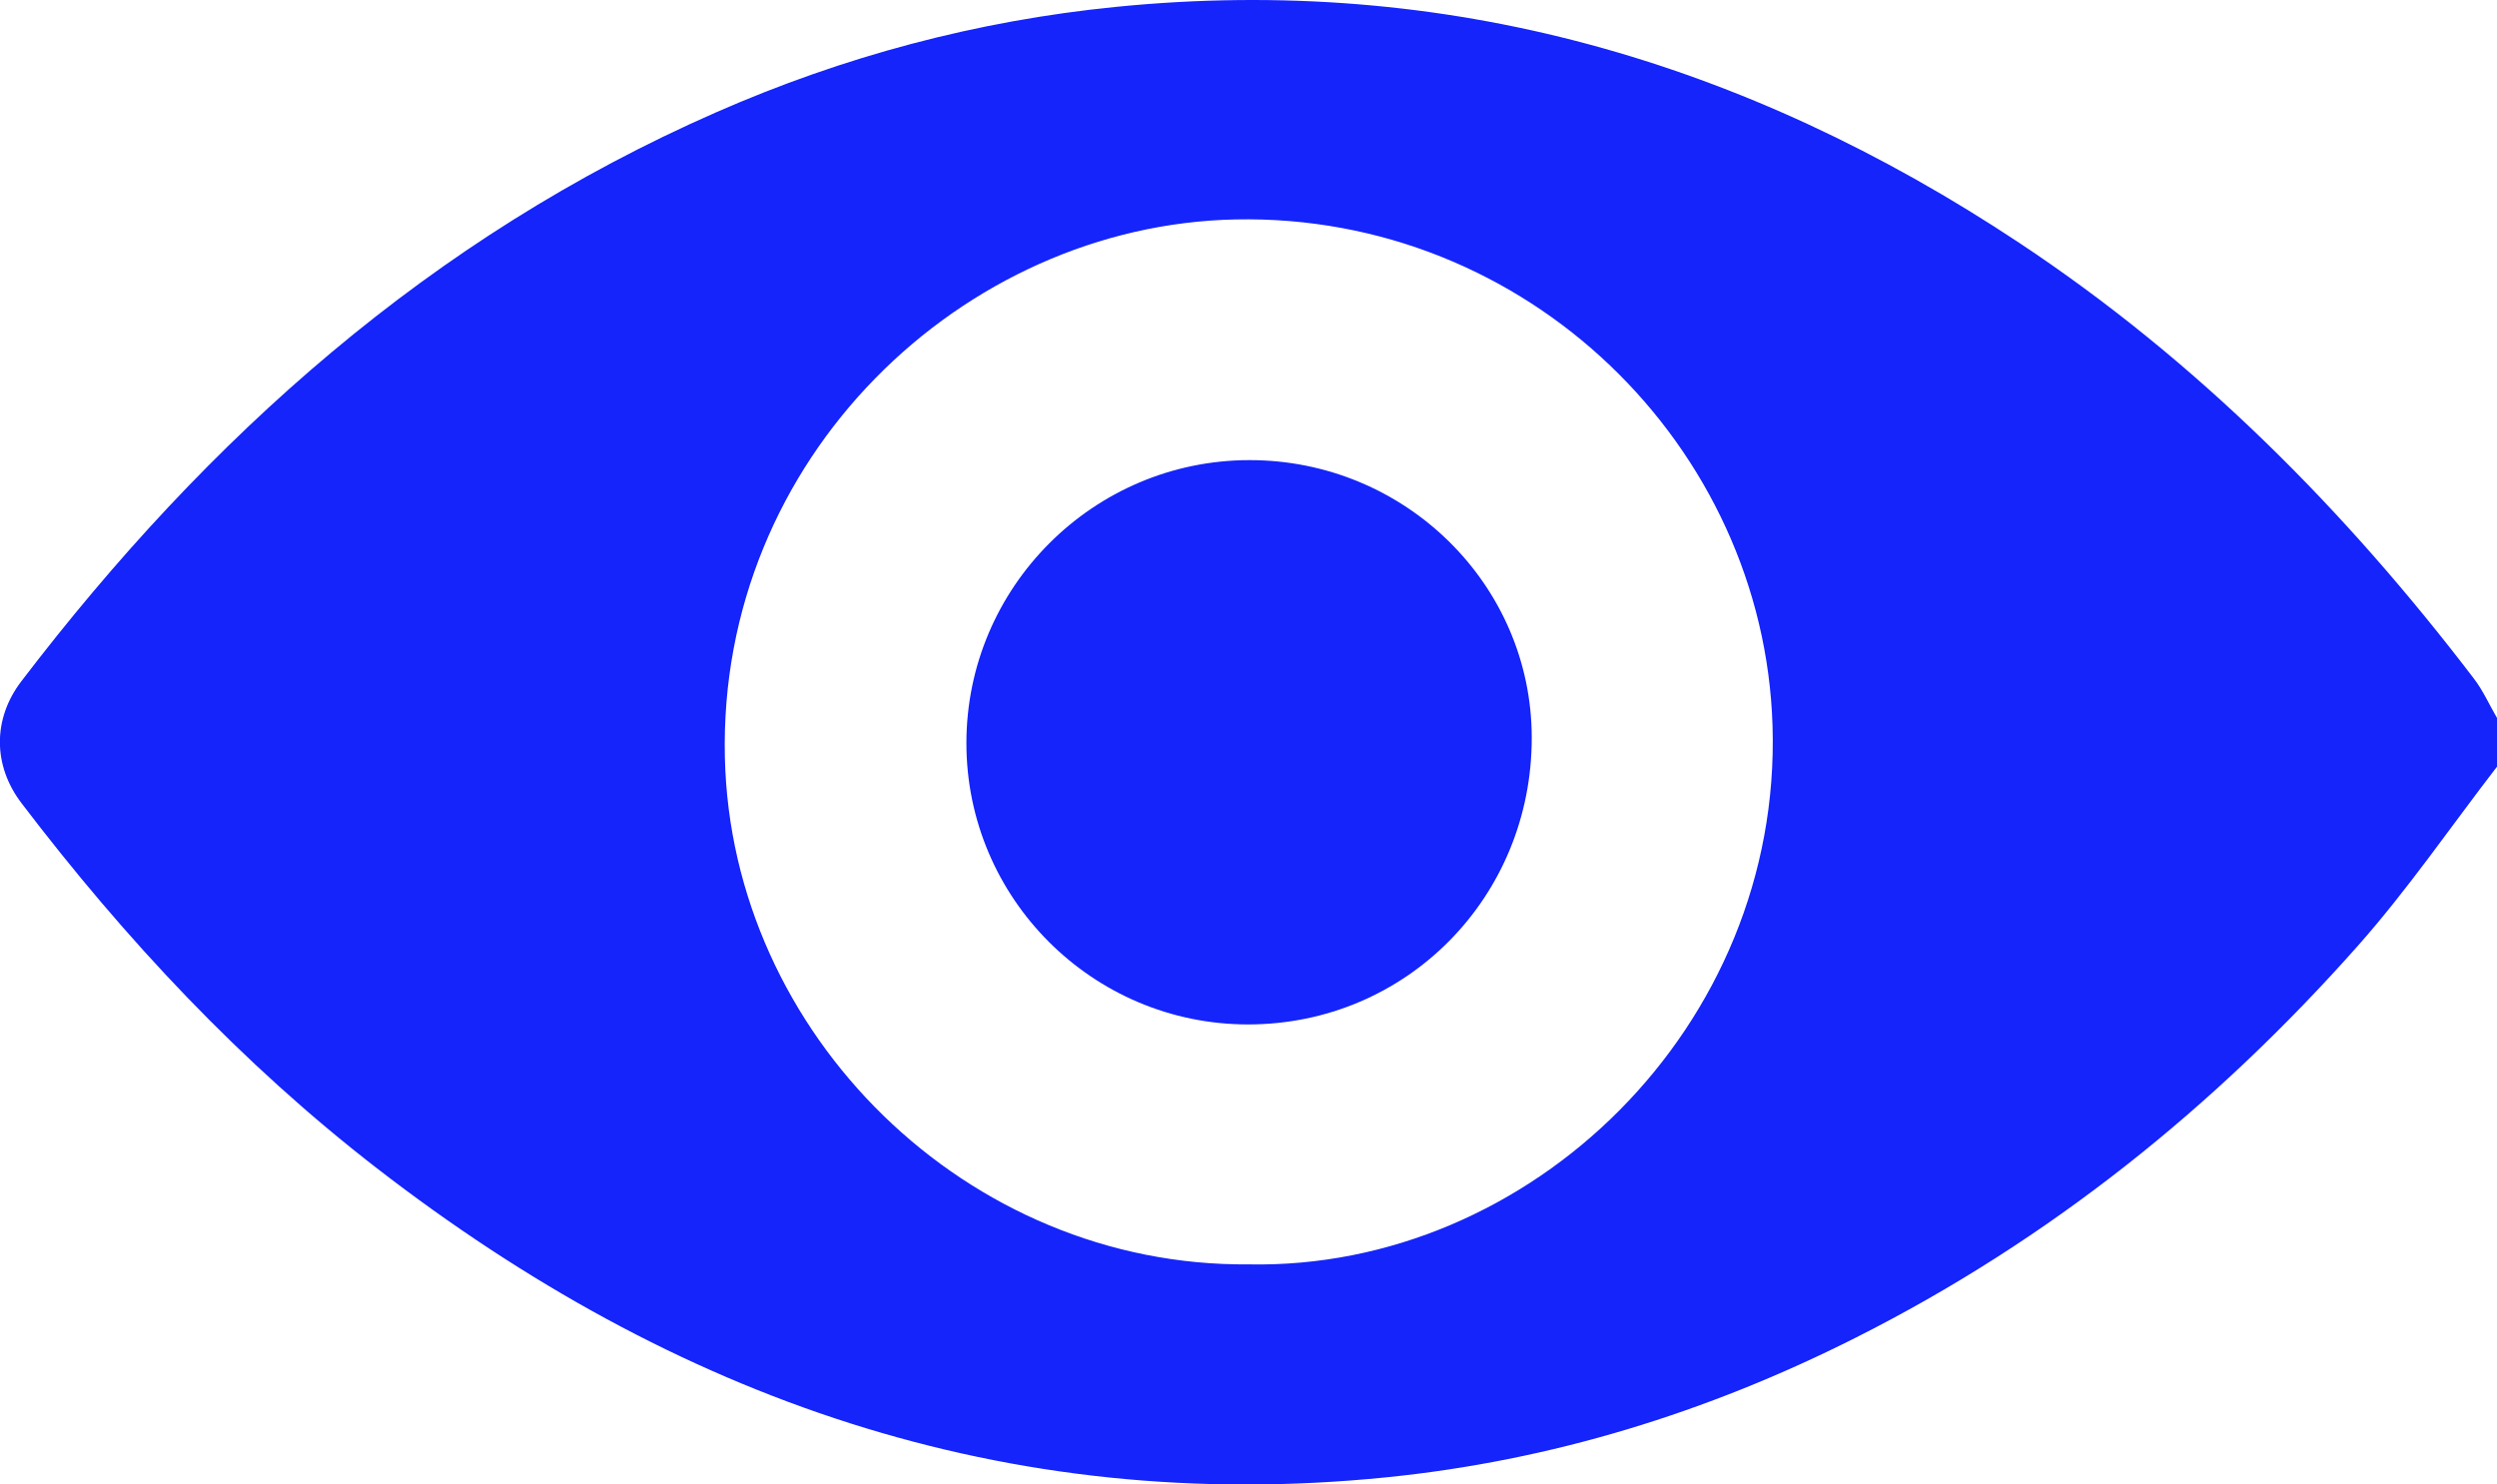
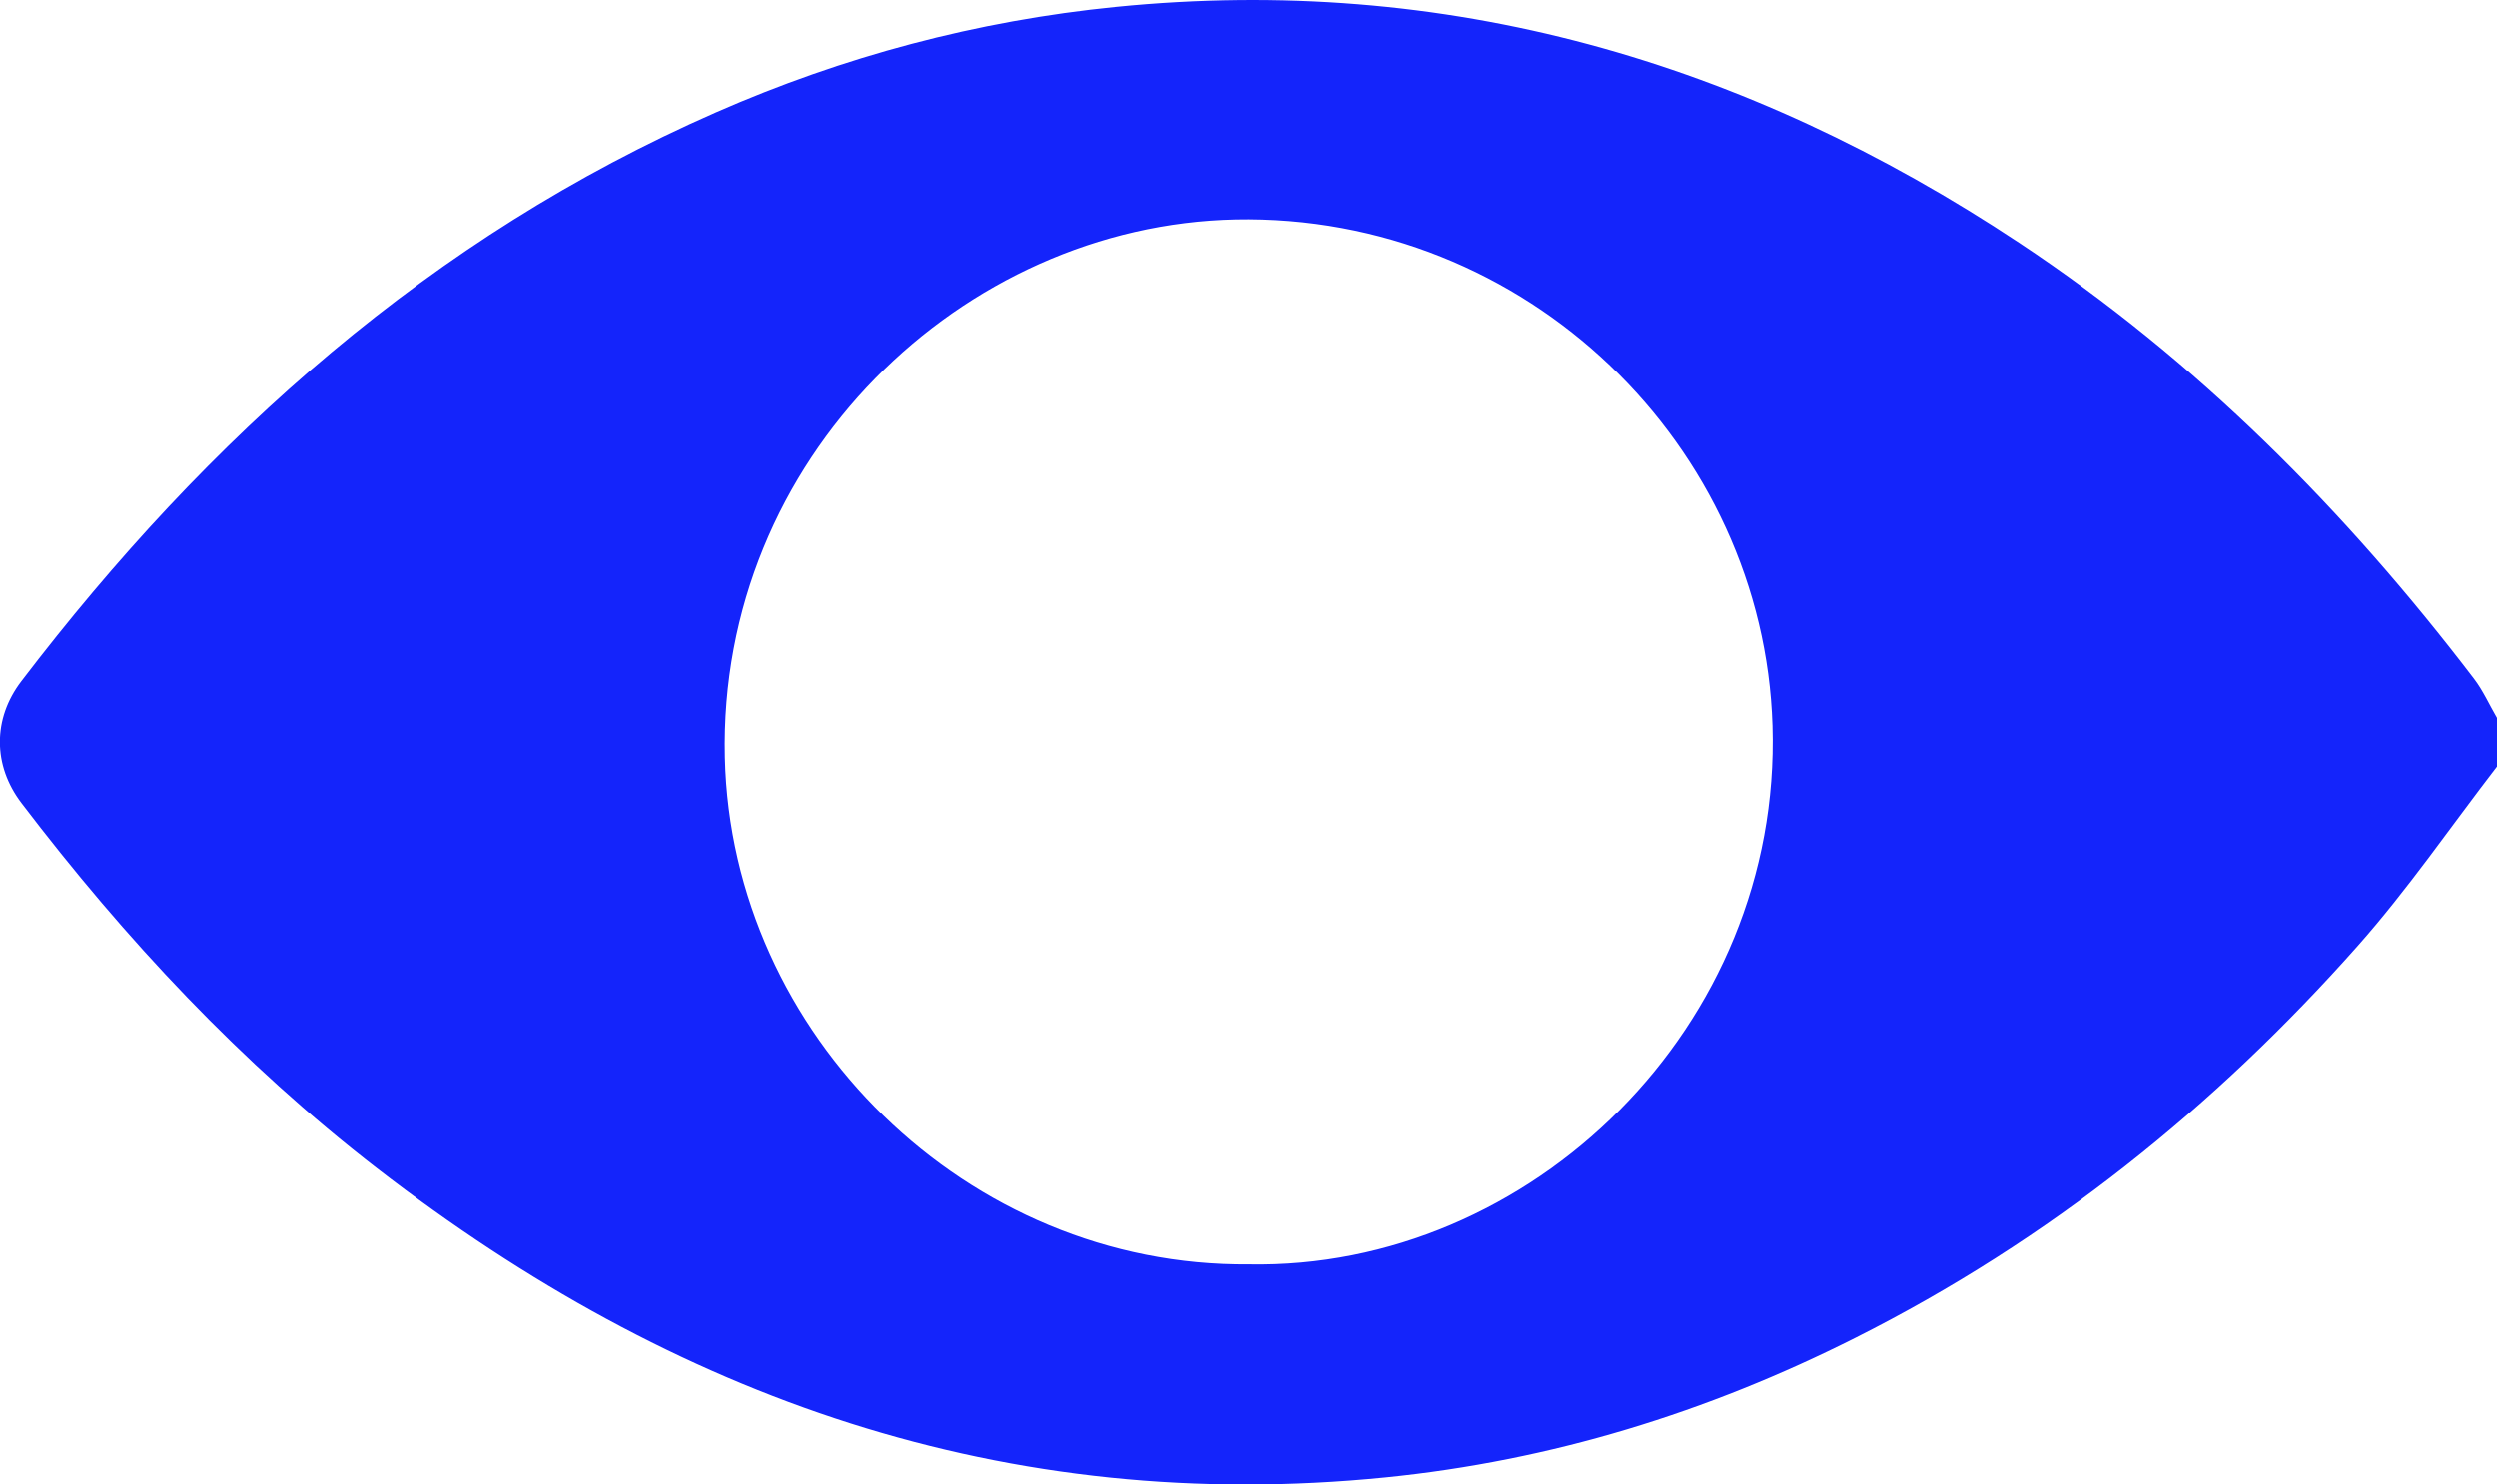
<svg xmlns="http://www.w3.org/2000/svg" width="37" height="22" viewBox="0 0 37 22" fill="none">
  <g clip-path="url(#clip0_4516_79)">
    <path d="M37 11.362C36.314 12.252 35.676 13.185 34.932 14.024C32.815 16.411 30.359 18.383 27.498 19.824C25.302 20.931 22.988 21.648 20.532 21.895C14.907 22.461 9.991 20.721 5.588 17.316C3.577 15.761 1.855 13.92 0.318 11.902C-0.106 11.345 -0.109 10.654 0.315 10.098C3.08 6.476 6.392 3.516 10.608 1.666C12.499 0.836 14.472 0.308 16.535 0.102C21.434 -0.388 25.86 0.906 29.921 3.599C32.556 5.346 34.751 7.557 36.66 10.06C36.795 10.237 36.887 10.446 37 10.64V11.361V11.362ZM18.504 18.738C22.674 18.82 26.404 15.218 26.265 10.755C26.136 6.613 22.629 3.164 18.305 3.252C14.264 3.336 10.639 6.79 10.741 11.226C10.835 15.332 14.332 18.776 18.503 18.738H18.504Z" fill="#1424FB" />
-     <path d="M18.511 6.819C20.816 6.816 22.693 8.659 22.697 10.928C22.701 13.297 20.838 15.182 18.493 15.182C16.191 15.182 14.32 13.312 14.32 11.013C14.32 8.703 16.202 6.822 18.512 6.819H18.511Z" fill="#1424FB" />
  </g>
  <defs>
    <clipPath id="clip0_4516_79">
      <rect width="37" height="22" fill="white" />
    </clipPath>
  </defs>
</svg>